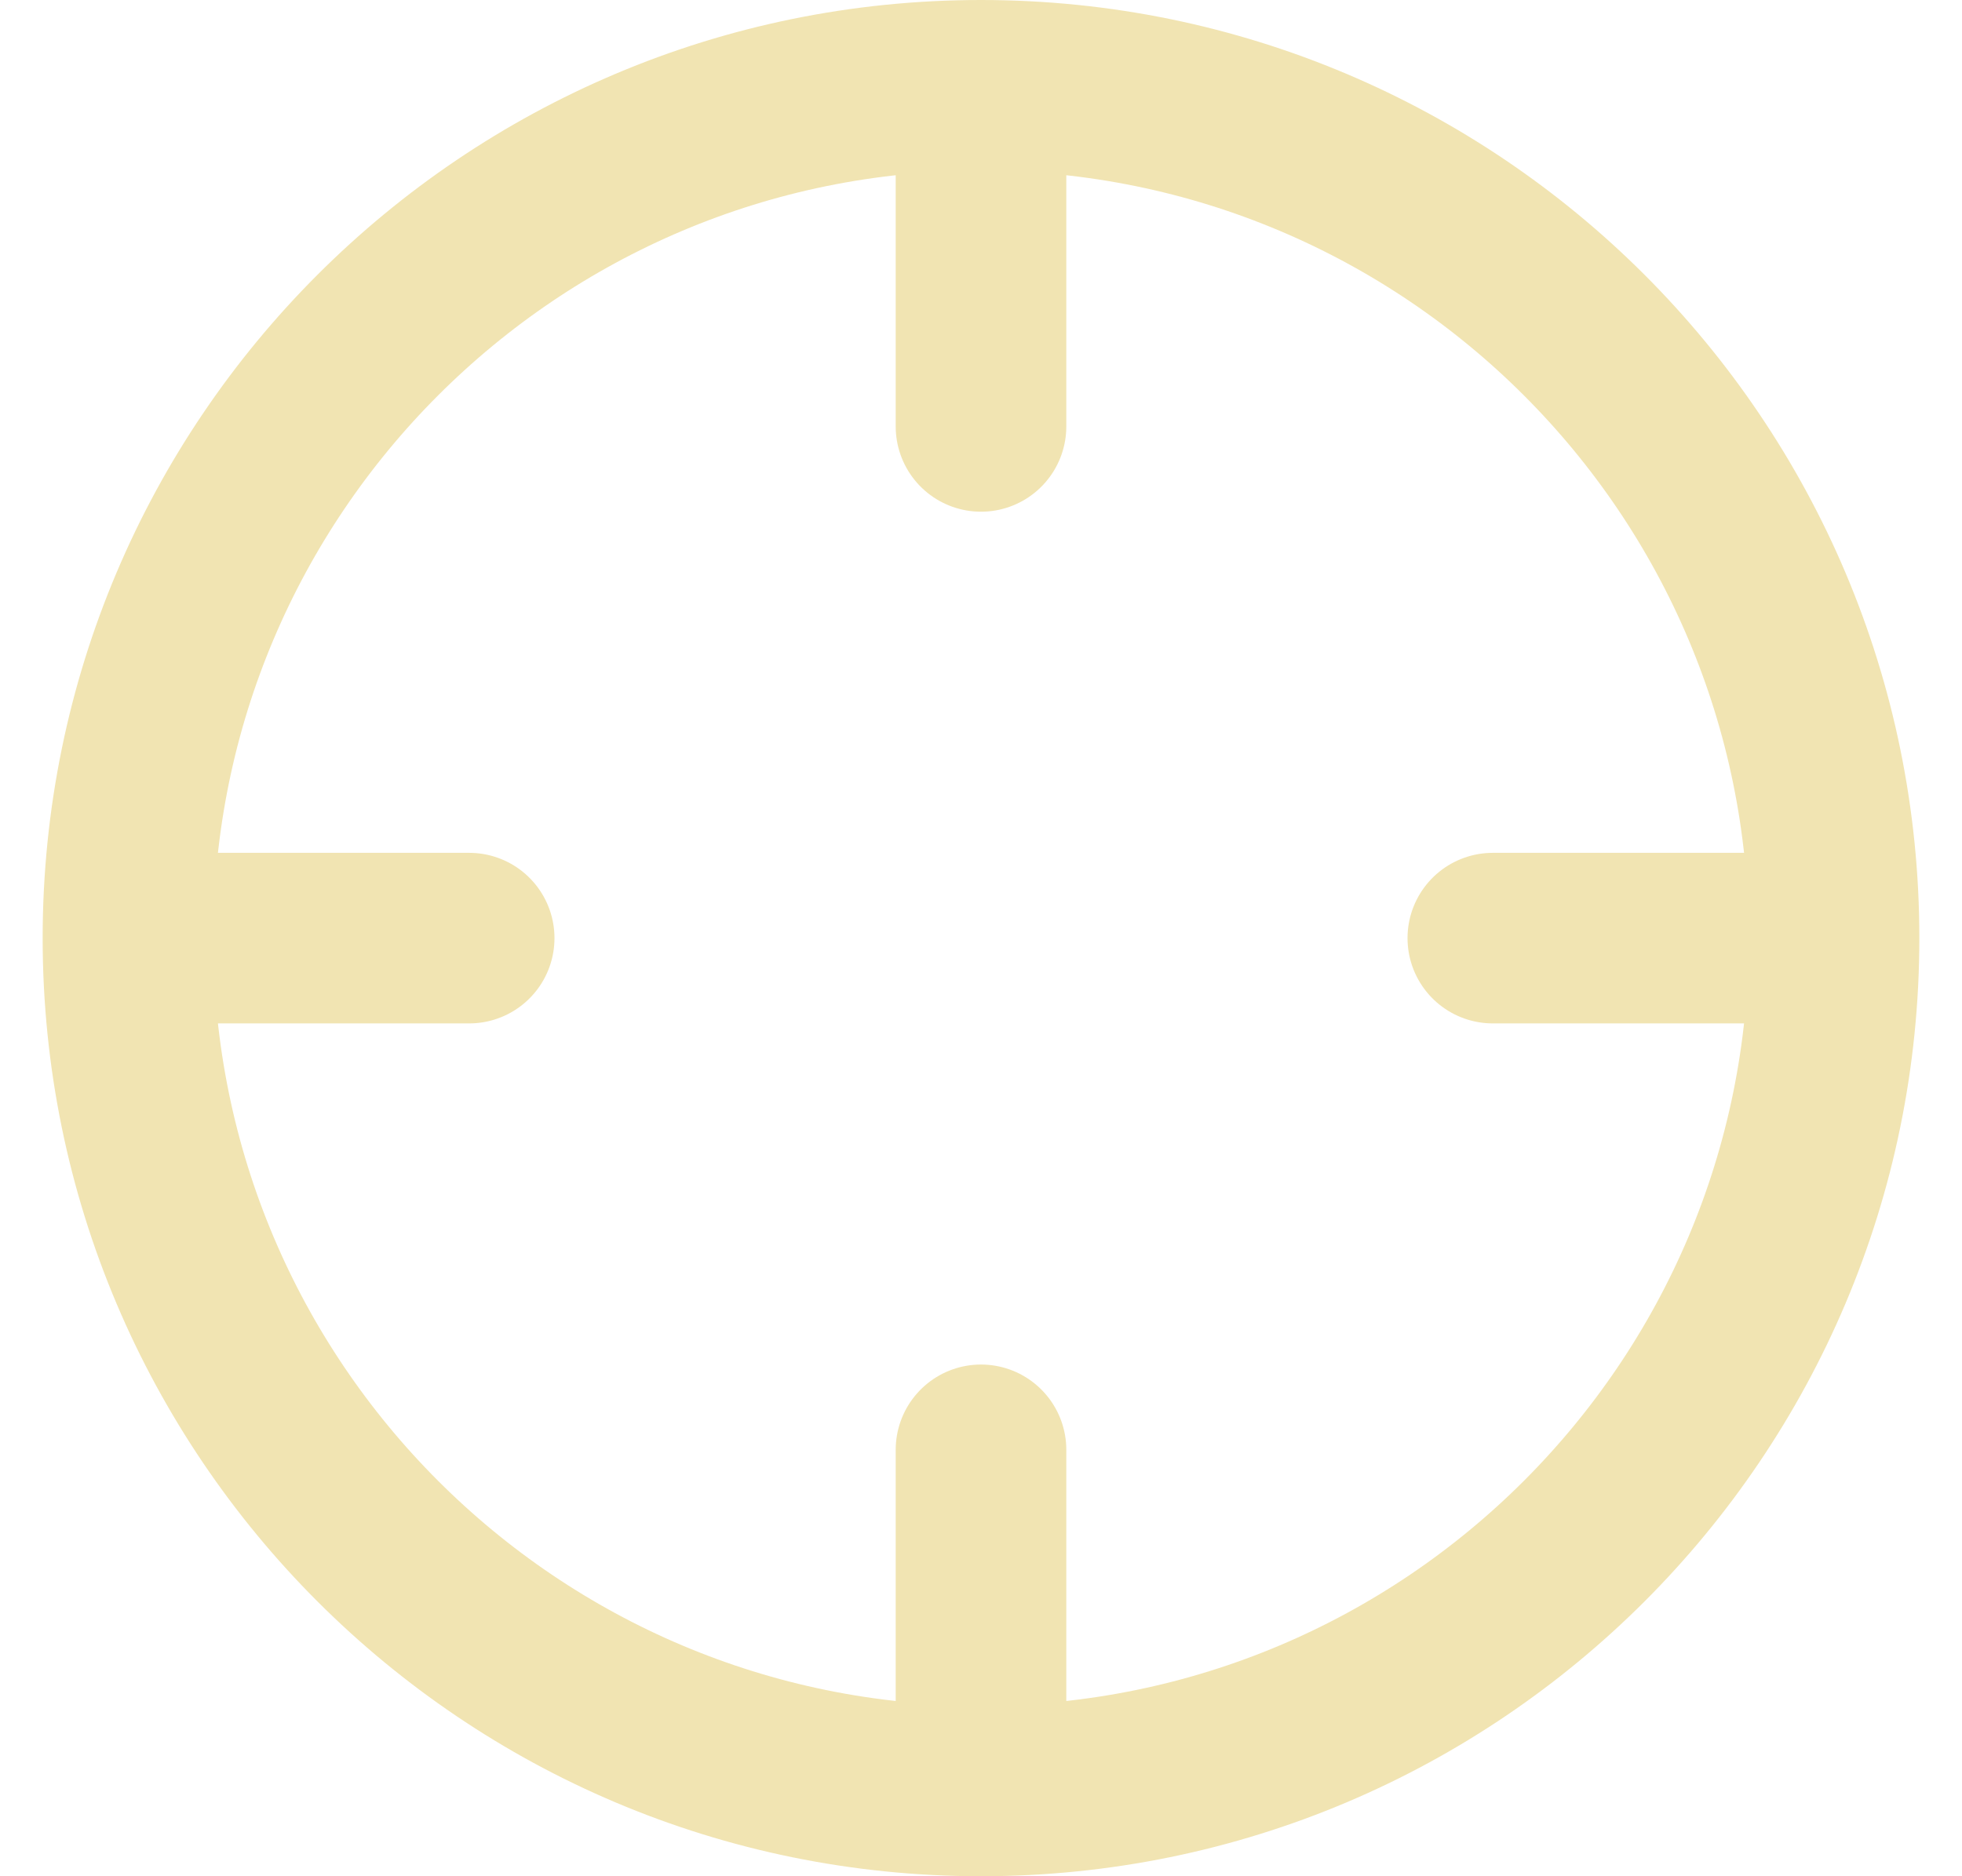
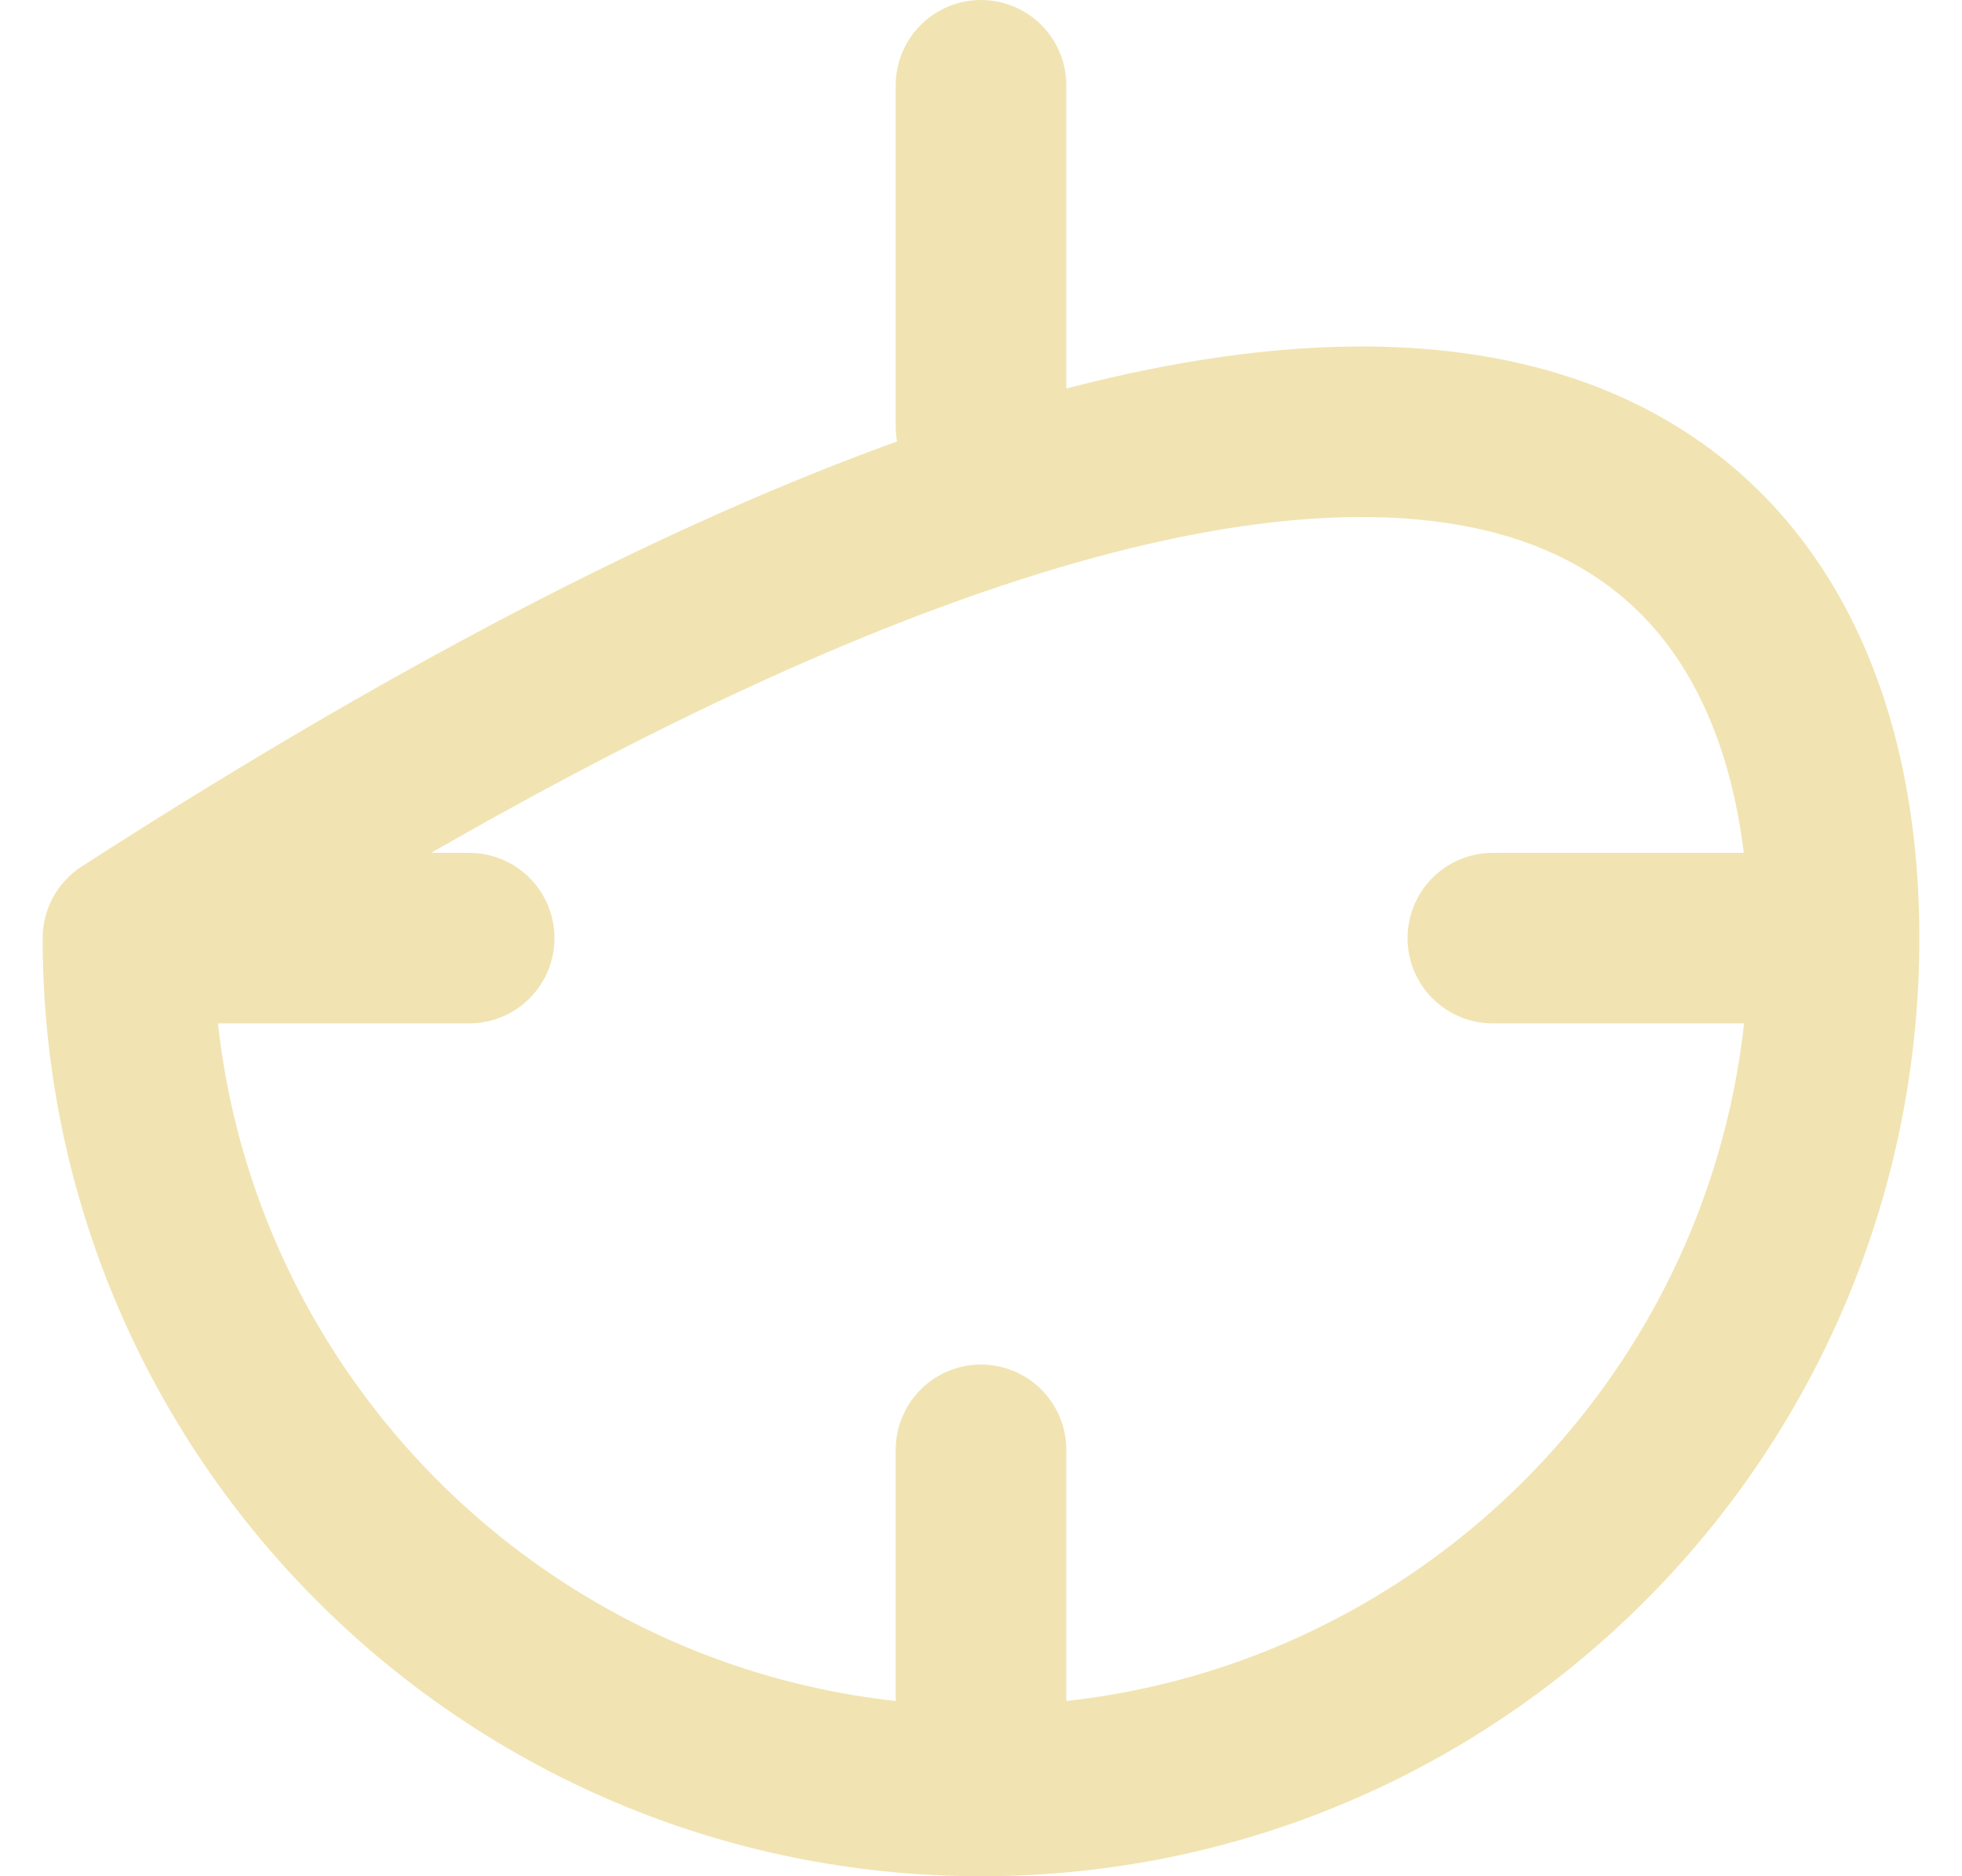
<svg xmlns="http://www.w3.org/2000/svg" width="23" height="22" viewBox="0 0 23 22" fill="none">
-   <path d="M21.5 11H17.5M5.5 11H1.5M11.5 5V1M11.5 21V17M21.5 11C21.5 16.523 17.023 21 11.5 21C5.977 21 1.5 16.523 1.5 11C1.5 5.477 5.977 1 11.5 1C17.023 1 21.5 5.477 21.5 11Z" stroke="#F1E4B2" stroke-width="2" stroke-linecap="round" stroke-linejoin="round" />
+   <path d="M21.5 11H17.5M5.5 11H1.5M11.5 5V1M11.5 21V17M21.5 11C21.5 16.523 17.023 21 11.5 21C5.977 21 1.5 16.523 1.5 11C17.023 1 21.5 5.477 21.5 11Z" stroke="#F1E4B2" stroke-width="2" stroke-linecap="round" stroke-linejoin="round" />
</svg>